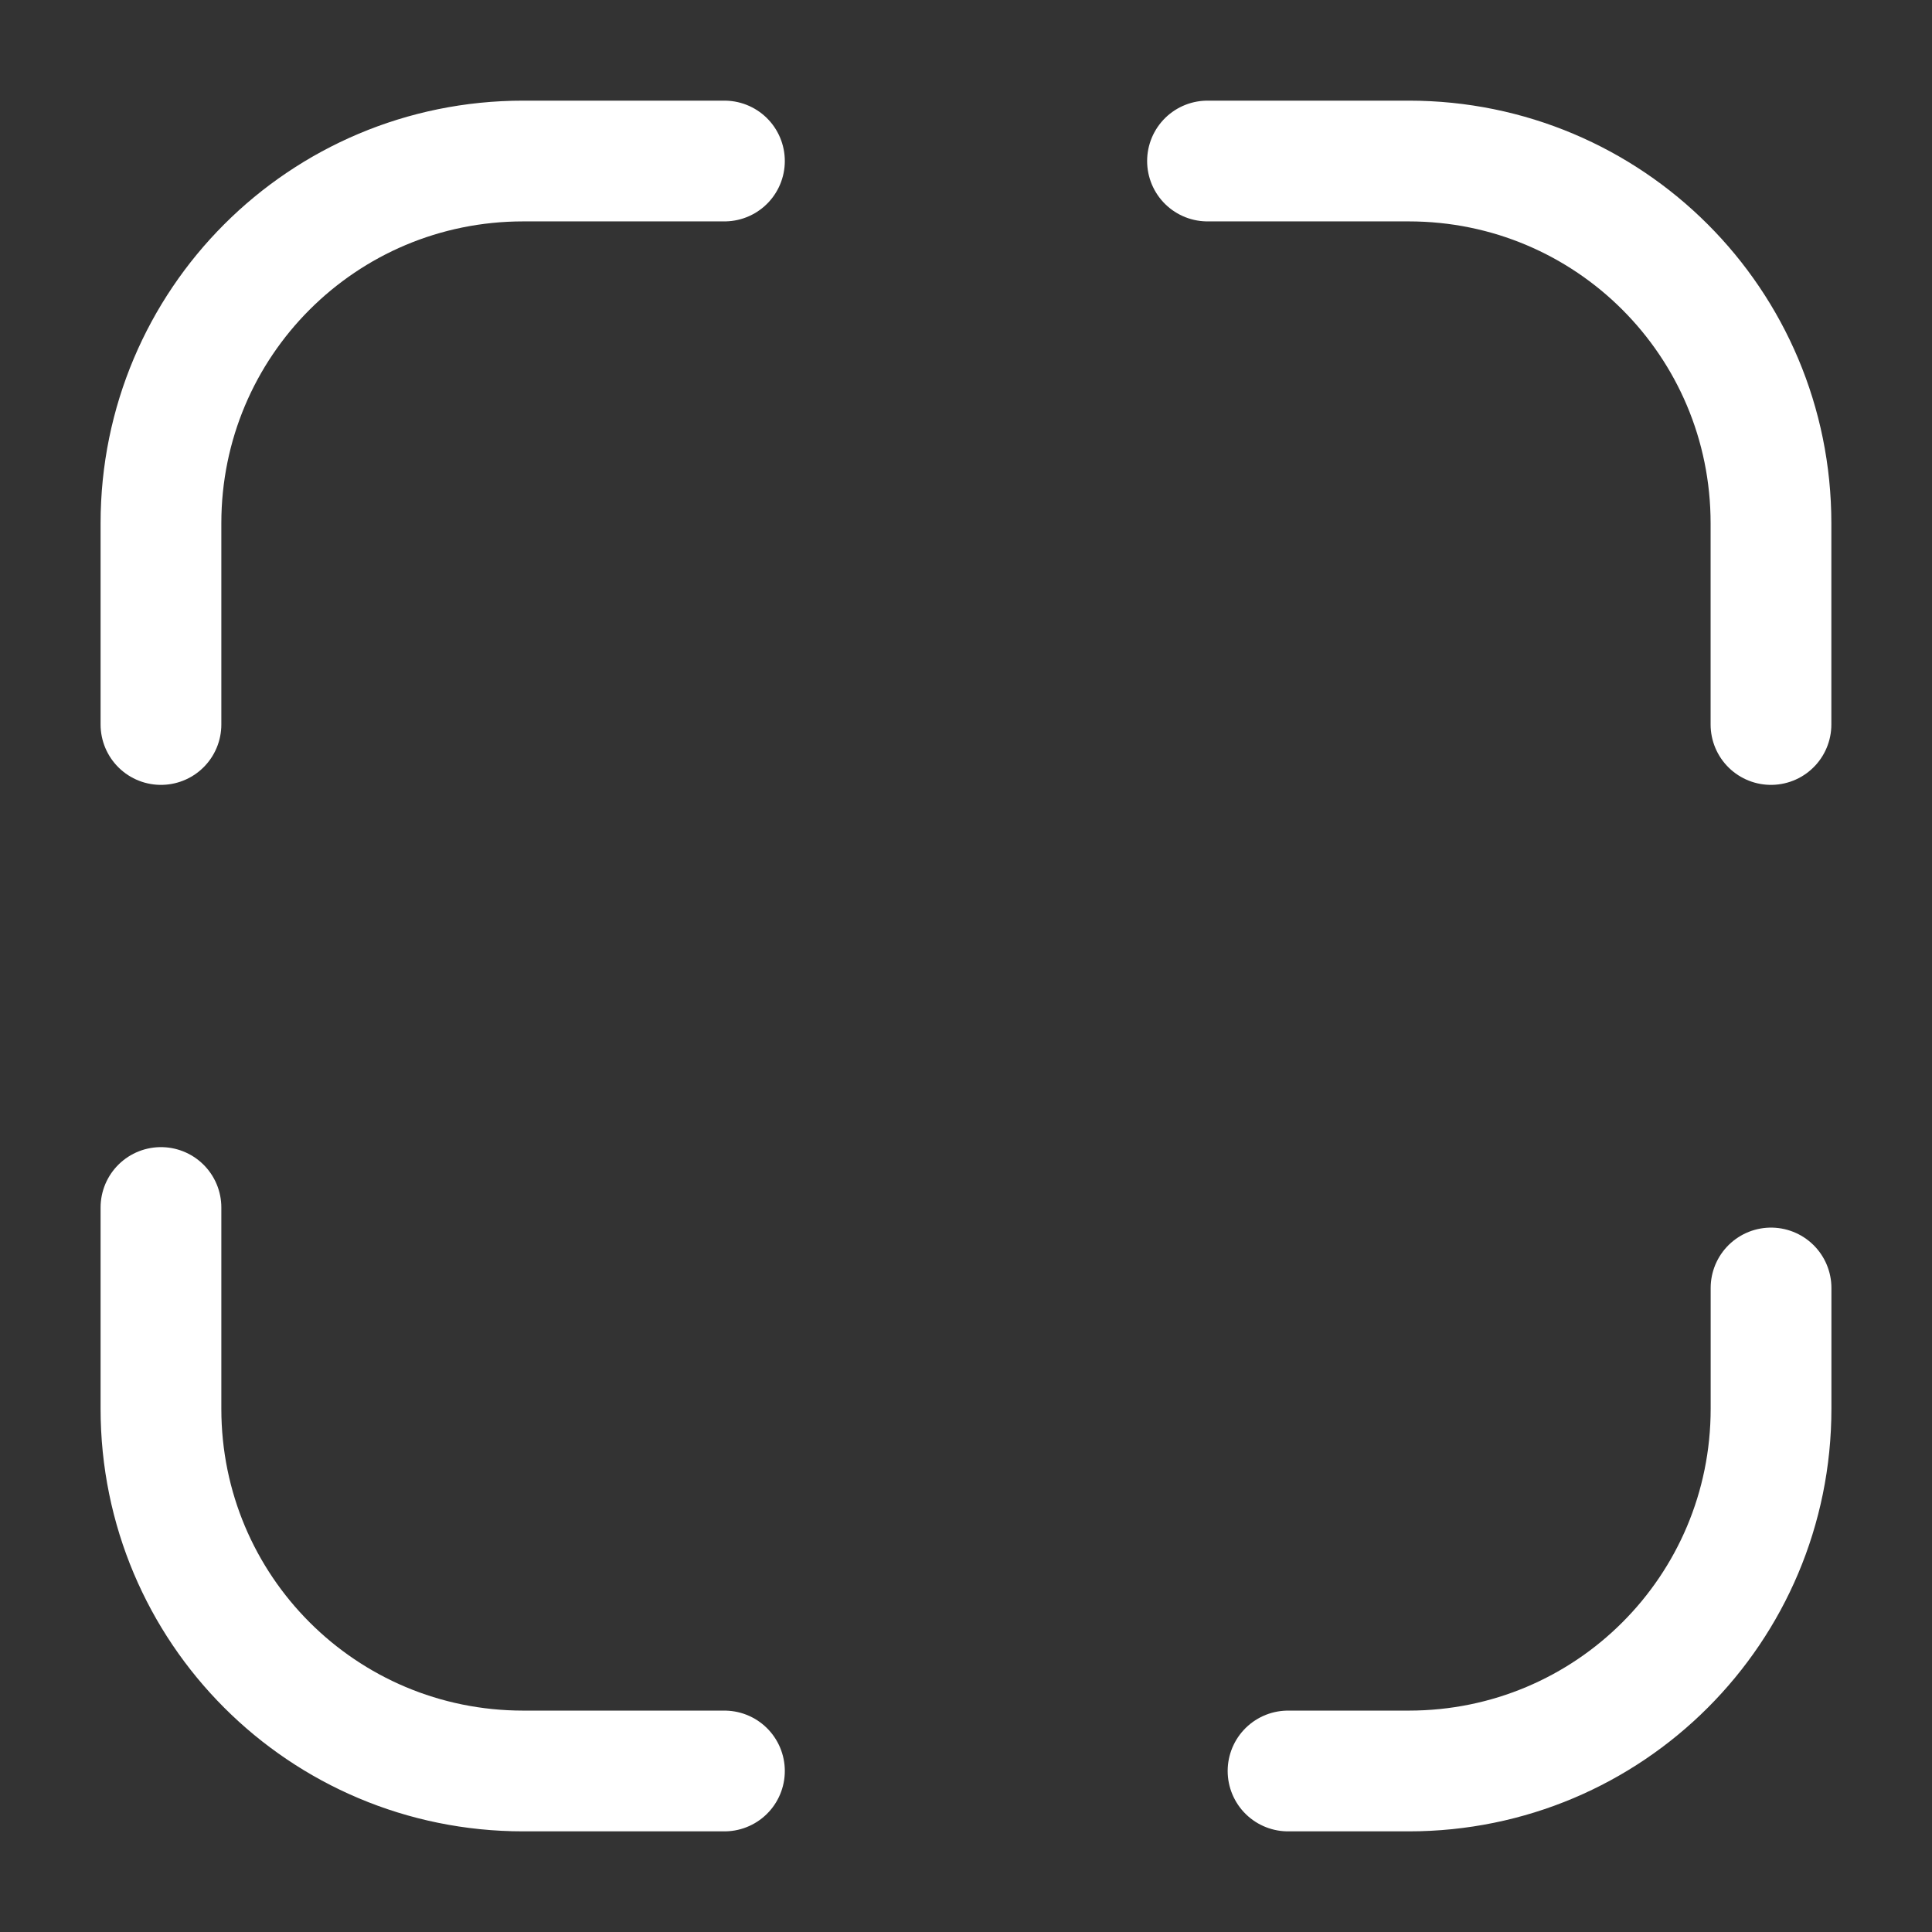
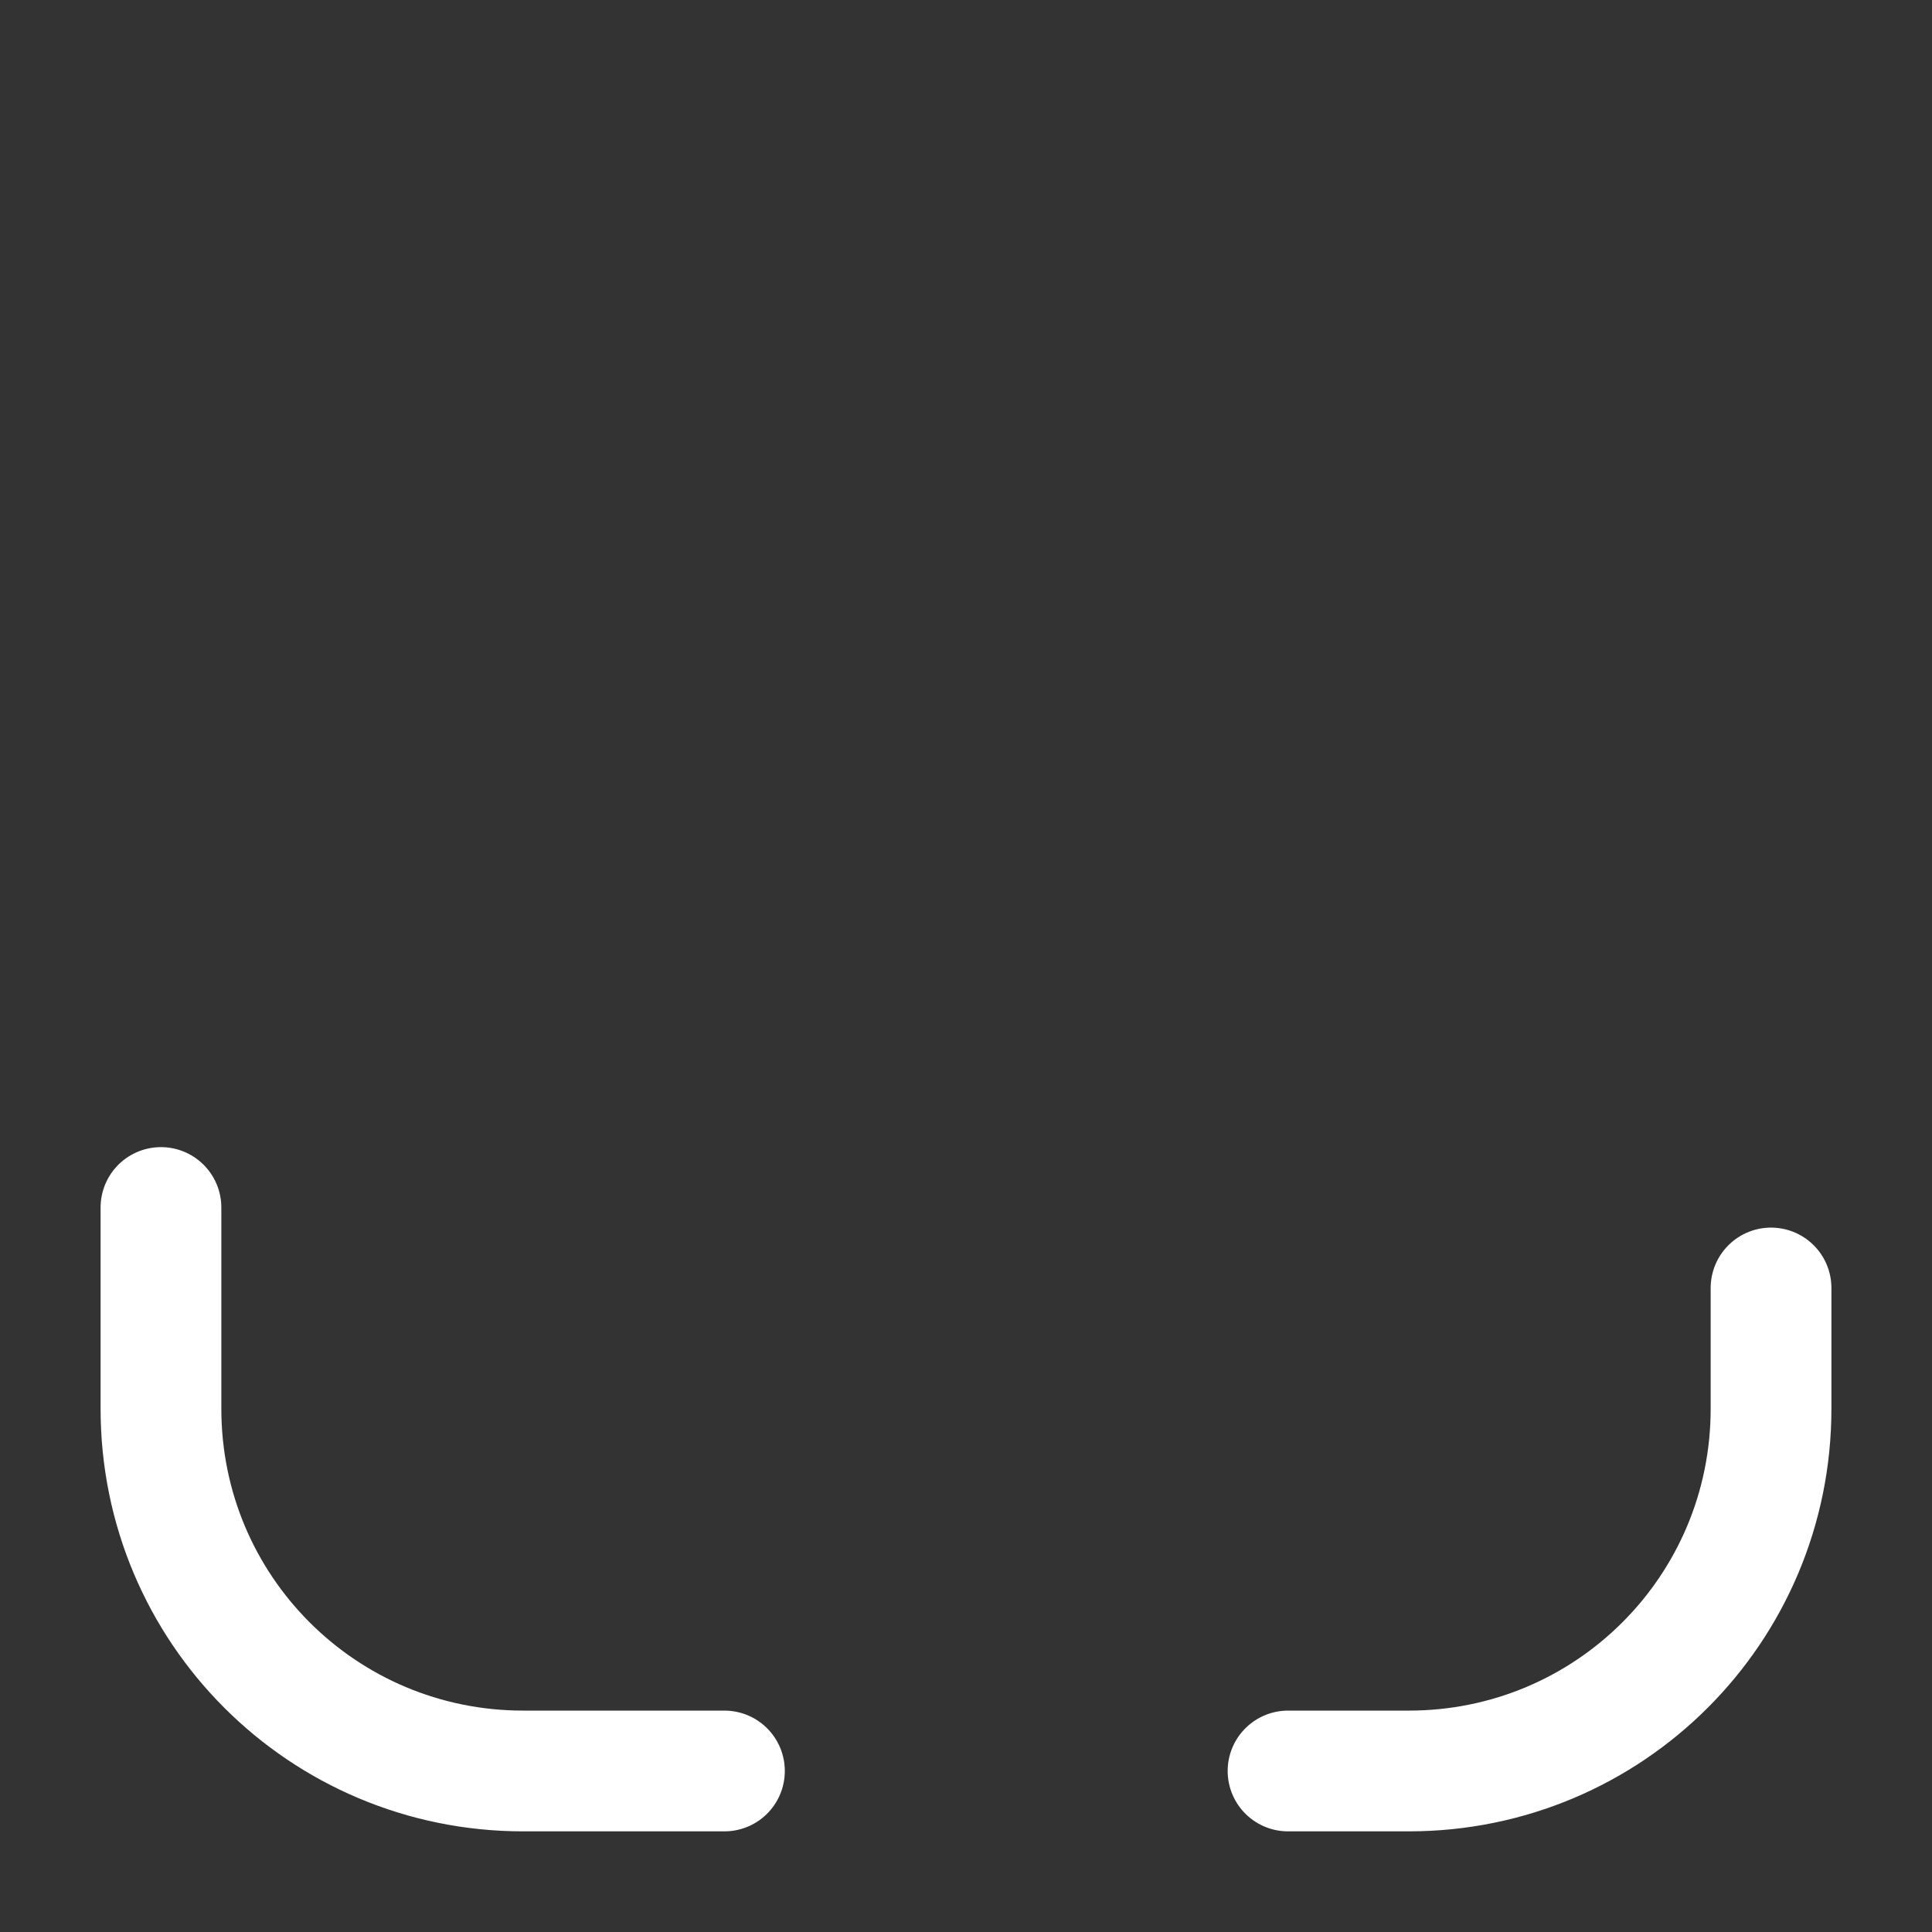
<svg xmlns="http://www.w3.org/2000/svg" width="32" height="32" viewBox="0 0 32 32" fill="none">
  <rect x="0" y="0" width="32" height="32" fill="#333333" stroke="none" />
-   <path d="M2.666 12V8.667C2.666 5.347 5.346 2.667 8.666 2.667H11.999" stroke="white" stroke-width="2" stroke-linecap="round" stroke-linejoin="round" />
-   <path d="M20 2.667H23.333C26.653 2.667 29.333 5.347 29.333 8.667V12" stroke="white" stroke-width="2" stroke-linecap="round" stroke-linejoin="round" />
  <path d="M29.334 21.333V23.333C29.334 26.653 26.654 29.333 23.334 29.333H21.334" stroke="white" stroke-width="2" stroke-linecap="round" stroke-linejoin="round" />
  <path d="M11.999 29.333H8.666C5.346 29.333 2.666 26.653 2.666 23.333V20" stroke="white" stroke-width="2" stroke-linecap="round" stroke-linejoin="round" />
</svg>